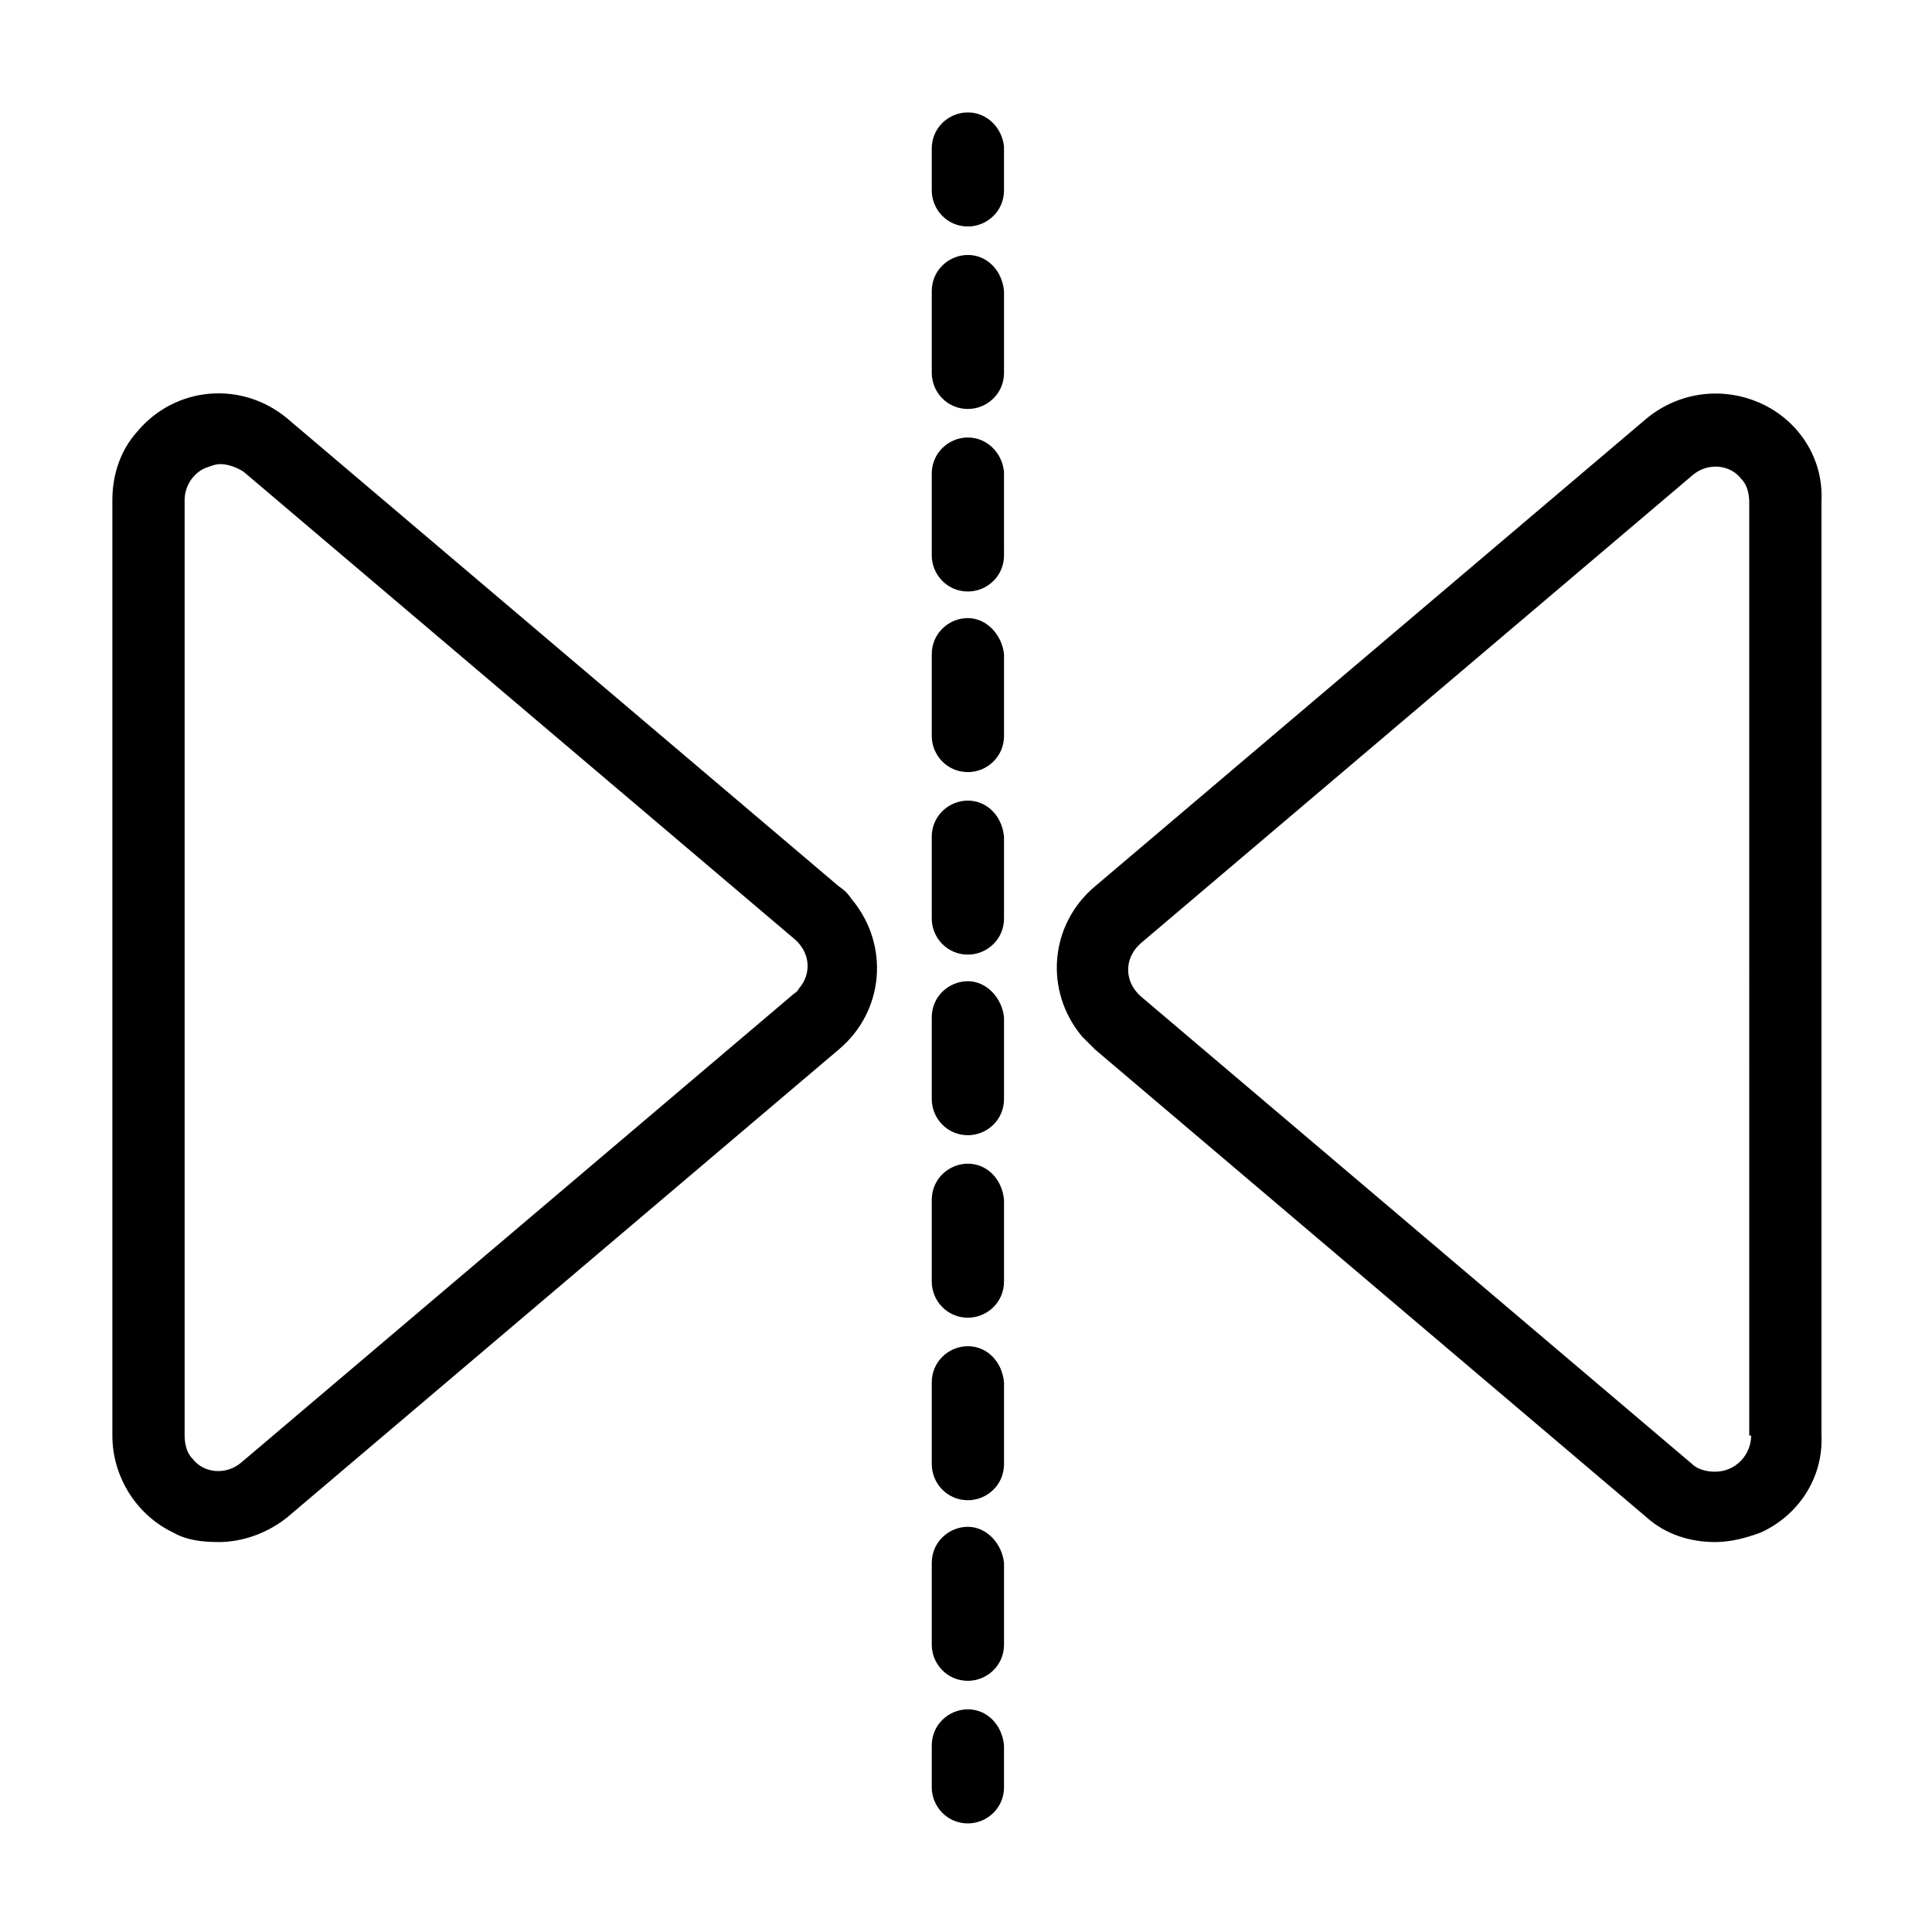
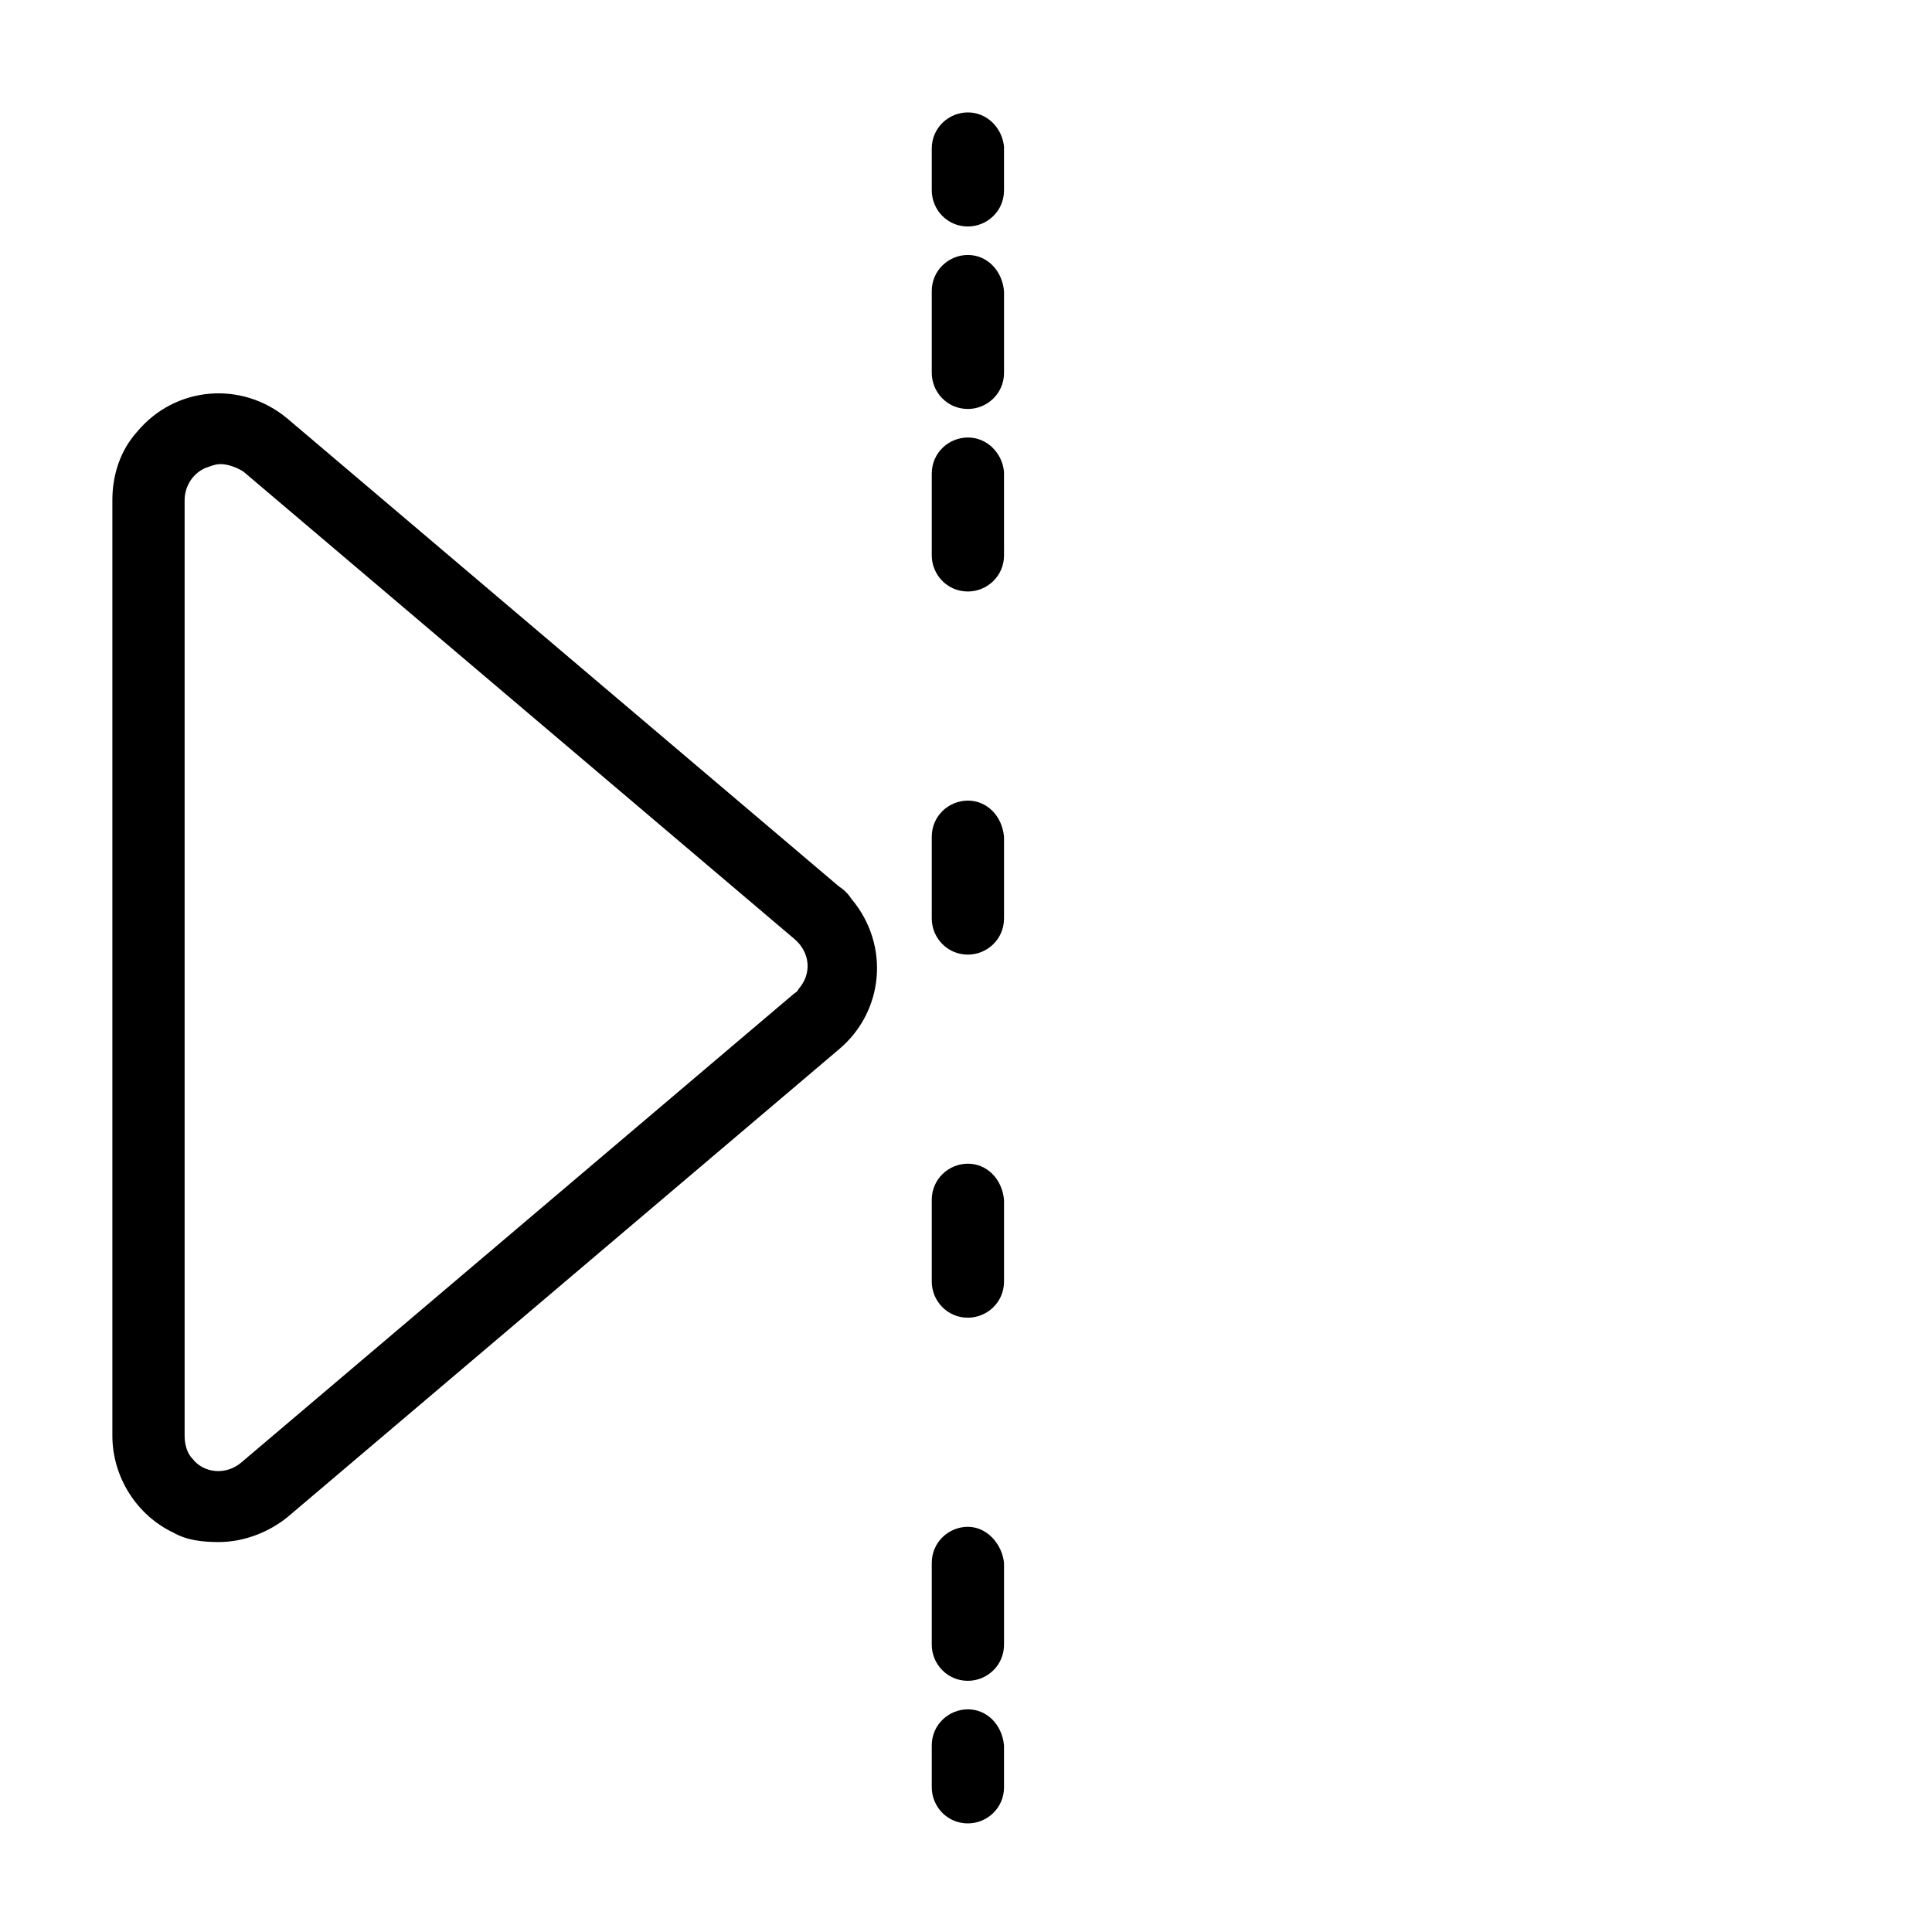
<svg xmlns="http://www.w3.org/2000/svg" fill="#000000" width="800px" height="800px" version="1.1" viewBox="144 144 512 512">
  <g>
    <path d="m400.5 173.79c-5.039 0-9.574 4.031-9.574 9.574v11.082c0 5.039 4.031 9.574 9.574 9.574 5.039 0 9.574-4.031 9.574-9.574l-0.004-11.59c-0.504-5.035-4.535-9.066-9.57-9.066z" />
-     <path d="m400.5 500.76c-5.039 0-9.574 4.031-9.574 9.574v21.664c0 5.039 4.031 9.574 9.574 9.574 5.039 0 9.574-4.031 9.574-9.574v-21.664c-0.508-5.547-4.539-9.574-9.574-9.574z" />
-     <path d="m400.5 404.03c-5.039 0-9.574 4.031-9.574 9.574v21.664c0 5.039 4.031 9.574 9.574 9.574 5.039 0 9.574-4.031 9.574-9.574v-21.664c-0.508-5.039-4.539-9.574-9.574-9.574z" />
    <path d="m400.5 356.17c-5.039 0-9.574 4.031-9.574 9.574v21.664c0 5.039 4.031 9.574 9.574 9.574 5.039 0 9.574-4.031 9.574-9.574v-21.664c-0.508-5.543-4.539-9.574-9.574-9.574z" />
    <path d="m400.5 452.39c-5.039 0-9.574 4.031-9.574 9.574v21.664c0 5.039 4.031 9.574 9.574 9.574 5.039 0 9.574-4.031 9.574-9.574v-21.664c-0.508-5.543-4.539-9.574-9.574-9.574z" />
    <path d="m400.5 211.57c-5.039 0-9.574 4.031-9.574 9.574v21.664c0 5.039 4.031 9.574 9.574 9.574 5.039 0 9.574-4.031 9.574-9.574v-21.664c-0.508-5.543-4.539-9.574-9.574-9.574z" />
-     <path d="m400.5 307.8c-5.039 0-9.574 4.031-9.574 9.574v21.664c0 5.039 4.031 9.574 9.574 9.574 5.039 0 9.574-4.031 9.574-9.574v-21.664c-0.508-5.039-4.539-9.574-9.574-9.574z" />
    <path d="m400.5 259.94c-5.039 0-9.574 4.031-9.574 9.574v21.664c0 5.039 4.031 9.574 9.574 9.574 5.039 0 9.574-4.031 9.574-9.574l-0.004-22.172c-0.504-5.039-4.535-9.066-9.57-9.066z" />
    <path d="m400.5 548.62c-5.039 0-9.574 4.031-9.574 9.574v21.664c0 5.039 4.031 9.574 9.574 9.574 5.039 0 9.574-4.031 9.574-9.574v-21.664c-0.508-5.039-4.539-9.574-9.574-9.574z" />
    <path d="m400.5 596.99c-5.039 0-9.574 4.031-9.574 9.574v11.082c0 5.039 4.031 9.574 9.574 9.574 5.039 0 9.574-4.031 9.574-9.574l-0.004-11.086c-0.504-5.539-4.535-9.57-9.57-9.57z" />
    <path d="m366.24 378.84-146.11-123.94c-12.09-10.078-29.727-8.566-39.801 3.527-4.535 5.039-6.551 11.586-6.551 18.137v247.88c0 11.082 6.551 21.16 16.121 25.695 3.527 2.016 7.559 2.519 12.09 2.519 6.551 0 13.098-2.519 18.137-6.551l146.11-123.94c12.09-10.078 13.602-27.711 3.527-39.801-1.004-1.512-2.012-2.519-3.523-3.527zm-12.09 28.715-146.11 123.94c-4.031 3.527-10.078 3.023-13.098-1.008-1.512-1.512-2.016-4.031-2.016-6.047v-247.87c0-3.527 2.016-7.055 5.543-8.566 1.512-0.504 2.519-1.008 4.031-1.008 2.016 0 4.535 1.008 6.047 2.016l146.11 123.94c4.031 3.527 4.535 9.07 1.008 13.098-0.508 1.008-1.012 1.008-1.516 1.512z" />
-     <path d="m610.59 250.87c-10.078-4.535-21.664-3.023-30.23 4.031l-146.11 123.94c-12.09 10.078-13.602 27.711-3.527 39.801 1.008 1.008 2.016 2.016 3.527 3.527l146.11 123.94c5.039 4.535 11.586 6.551 18.137 6.551 4.031 0 8.062-1.008 12.09-2.519 10.078-4.535 16.625-14.609 16.121-25.695l0.004-247.88c0.504-11.086-6.043-21.16-16.121-25.695zm-2.519 273.57c0 5.039-4.031 9.574-9.574 9.574-2.016 0-4.535-0.504-6.047-2.016l-146.11-123.94c-4.031-3.527-4.535-9.07-1.008-13.098 0.504-0.504 0.504-0.504 1.008-1.008l146.11-123.94c4.031-3.527 10.078-3.023 13.098 1.008 1.512 1.512 2.016 4.031 2.016 6.047l0.004 247.37z" />
  </g>
</svg>